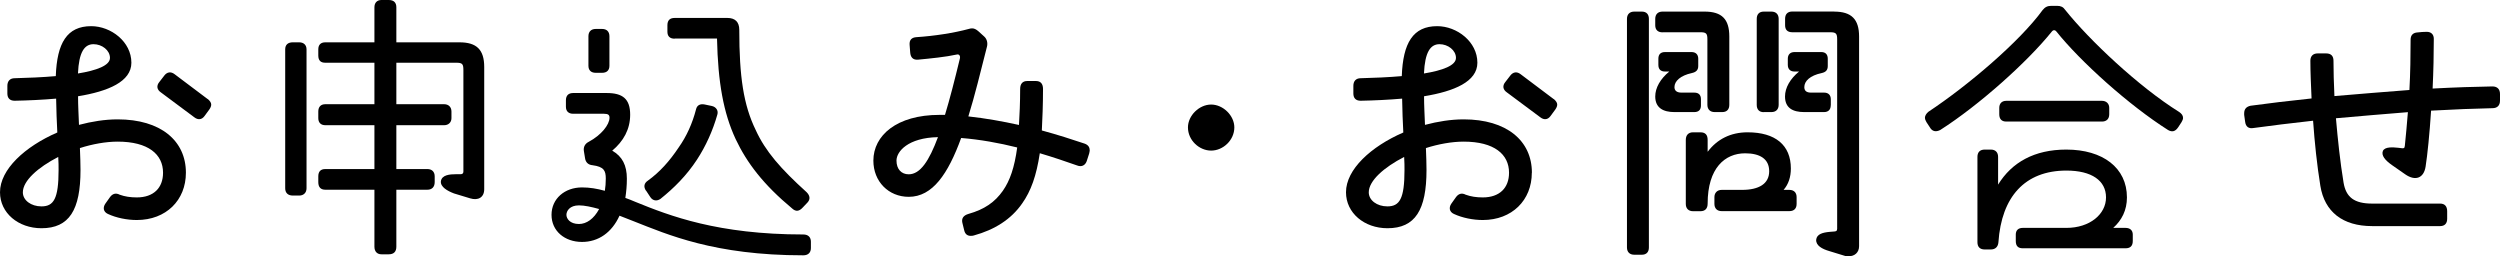
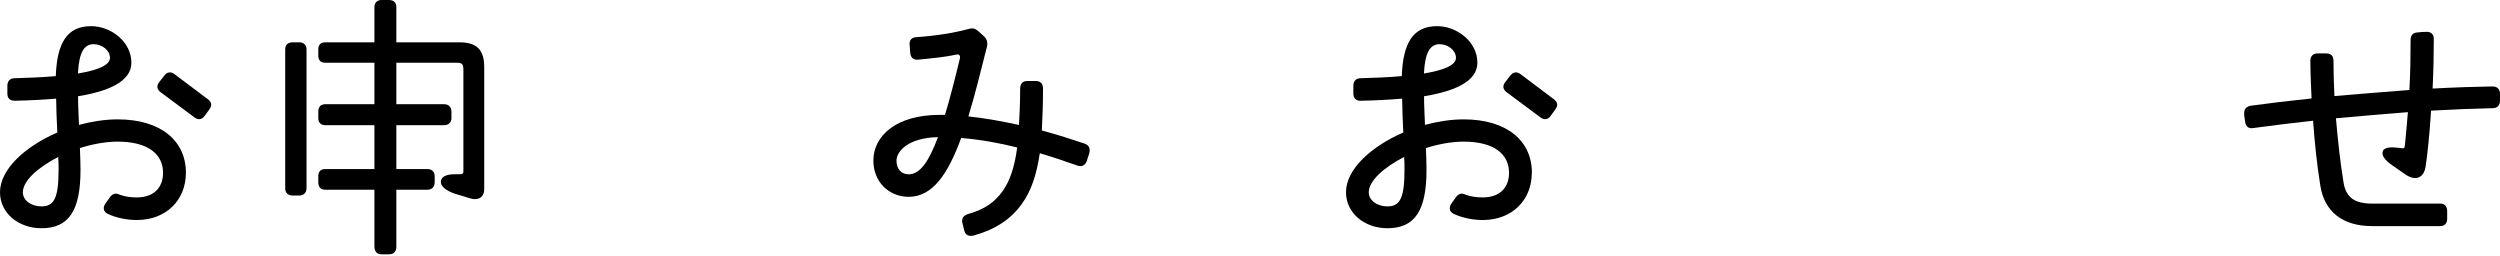
<svg xmlns="http://www.w3.org/2000/svg" id="ART_WORK" version="1.1" viewBox="0 0 295.32 30.27">
  <path d="M21.96,20.41c0,3.24-2.34,5.58-5.8,5.58-1.15,0-2.41-.25-3.42-.72-.54-.25-.61-.76-.29-1.22l.54-.76c.29-.4.68-.54,1.15-.29.61.22,1.26.32,2.02.32,1.98,0,3.1-1.12,3.1-2.92,0-2.16-1.73-3.67-5.36-3.67-1.4,0-2.99.29-4.46.76.04.97.07,1.94.07,2.59,0,4.72-1.33,6.88-4.61,6.88-2.74,0-4.9-1.8-4.9-4.25,0-2.7,2.95-5.4,6.77-7.06-.07-1.22-.11-2.56-.14-4-1.62.14-3.28.22-4.9.25-.58,0-.86-.32-.86-.86v-.9c0-.54.29-.9.86-.9,1.58-.04,3.28-.11,4.86-.25.14-3.92,1.33-5.9,4.18-5.9,2.34,0,4.75,1.84,4.75,4.32,0,2.23-2.74,3.38-6.3,3.96,0,1.15.07,2.23.11,3.38,1.51-.4,3.06-.65,4.57-.65,5.08,0,8.06,2.52,8.06,6.3ZM6.88,18.54c-2.38,1.22-4.18,2.81-4.18,4.18,0,.94.97,1.66,2.2,1.66,1.44,0,2.02-.9,2.02-4.28,0-.43,0-.97-.04-1.55ZM9.21,8.68c2.2-.36,3.78-.94,3.78-1.84s-.94-1.62-1.94-1.62c-1.08,0-1.73.94-1.84,3.46ZM24.55,11.7c.25.22.4.43.4.65,0,.18-.07.36-.22.58l-.58.79c-.32.43-.76.47-1.19.14l-3.96-2.95c-.47-.32-.54-.79-.18-1.22l.61-.79c.32-.4.76-.47,1.19-.14l3.92,2.95Z" />
  <path d="M35.35,5c.5,0,.86.29.86.83v16.41c0,.54-.36.86-.86.86h-.76c-.58,0-.9-.32-.9-.86V5.83c0-.54.32-.83.9-.83h.76ZM46.83,5h7.45c2.02,0,2.92.86,2.92,2.92v14.43c0,.97-.72,1.37-1.66,1.08l-1.91-.58c-.76-.29-1.62-.76-1.55-1.44.11-.76,1.08-.83,1.76-.83h.54c.22,0,.36-.07.36-.32v-11.99c0-.72-.14-.86-.83-.86h-7.09v4.9h5.65c.5,0,.86.32.86.86v.79c0,.5-.36.83-.86.83h-5.65v5.18h3.67c.5,0,.86.29.86.86v.68c0,.61-.36.9-.86.9h-3.67v6.73c0,.58-.29.9-.9.9h-.86c-.5,0-.83-.32-.83-.9v-6.73h-5.8c-.54,0-.83-.29-.83-.9v-.68c0-.58.29-.86.83-.86h5.8v-5.18h-5.8c-.54,0-.83-.32-.83-.83v-.79c0-.54.29-.86.83-.86h5.8v-4.9h-5.8c-.54,0-.83-.25-.83-.86v-.72c0-.54.29-.83.83-.83h5.8V.86c0-.54.32-.86.83-.86h.86c.61,0,.9.32.9.86v4.14Z" />
-   <path d="M95.79,28.54v.76c0,.54-.32.86-.9.86-10.51,0-16.02-2.45-20.05-4.03l-1.66-.65c-.9,1.98-2.48,3.1-4.43,3.1-2.05,0-3.6-1.3-3.6-3.2s1.55-3.24,3.6-3.24c.9,0,1.76.14,2.7.4.07-.43.11-.94.11-1.44,0-.94-.22-1.4-1.55-1.58-.54-.04-.83-.36-.9-.83l-.14-.86c-.07-.47.14-.86.58-1.08,1.48-.79,2.45-2.02,2.45-2.84,0-.32-.14-.47-.65-.47h-3.64c-.54,0-.86-.29-.86-.83v-.76c0-.58.32-.86.86-.86h3.96c1.87,0,2.77.68,2.77,2.56,0,1.73-.79,3.13-2.12,4.25,1.19.68,1.73,1.73,1.73,3.31,0,.83-.07,1.55-.18,2.27.4.14.76.29,1.19.47,4.07,1.66,9.75,3.85,19.83,3.85.58,0,.9.32.9.86ZM70.77,24.69c-.9-.25-1.73-.43-2.38-.43-1.08,0-1.48.65-1.48,1.12,0,.43.4,1.08,1.48,1.08.9,0,1.76-.61,2.38-1.76ZM70.37,8.6c-.54,0-.86-.29-.86-.83v-3.49c0-.54.32-.86.86-.86h.76c.54,0,.86.32.86.86v3.49c0,.54-.32.83-.86.83h-.76ZM76.31,22.53c-.32-.47-.22-.9.22-1.19,1.4-1.01,2.56-2.3,3.64-3.92.94-1.33,1.62-2.84,2.05-4.5.11-.5.5-.68,1.01-.58l.86.18c.5.11.79.54.65,1.01-.54,1.91-1.37,3.74-2.41,5.33-1.22,1.87-2.74,3.38-4.32,4.64-.43.29-.9.22-1.19-.22l-.5-.76ZM79.7,4.57c-.58,0-.86-.29-.86-.83v-.76c0-.58.29-.86.86-.86h6.23c.9,0,1.4.47,1.4,1.4,0,5.54.5,8.89,1.94,11.84,1.15,2.52,2.95,4.57,6.01,7.34.4.4.47.83.11,1.22l-.58.61c-.4.43-.79.5-1.22.11-3.42-2.84-5.36-5.4-6.69-8.21-1.44-3.1-2.09-6.69-2.2-11.88h-5Z" />
  <path d="M128.73,17.71c0,.14-.04.29-.07.43l-.29.9c-.18.5-.61.72-1.15.5-1.33-.47-2.81-.97-4.39-1.44-.4,2.66-1.04,4.46-2.09,5.94-1.3,1.87-3.24,3.1-5.72,3.78-.11.04-.25.04-.36.04-.36,0-.65-.18-.76-.65l-.22-.9c-.11-.5.11-.86.72-1.04,1.91-.54,3.13-1.4,4.07-2.74.83-1.19,1.37-2.74,1.69-5.11-2.16-.54-4.39-.94-6.62-1.12-1.55,4.25-3.38,6.95-6.19,6.95-2.38,0-4.18-1.8-4.18-4.28,0-2.95,2.74-5.4,7.81-5.4h.65c.58-1.91,1.15-4.14,1.76-6.66.07-.29-.07-.54-.36-.47-1.3.29-3.13.47-4.61.61-.58.04-.86-.29-.9-.86l-.07-.9c-.04-.58.25-.86.79-.9,2.16-.14,4.46-.5,6.19-.97.14-.04.25-.07.4-.07.25,0,.47.11.72.32l.72.65c.32.29.43.76.32,1.19-.76,2.99-1.44,5.8-2.2,8.24,2.02.22,4.03.58,5.98,1.01.07-1.22.14-2.63.14-4.25,0-.61.29-.94.83-.94h1.04c.54,0,.83.32.83.94,0,1.87-.07,3.49-.14,4.9,1.84.5,3.53,1.04,5.04,1.55.4.14.61.4.61.76ZM110.8,16.2c-3.53.07-4.9,1.69-4.9,2.77,0,1.01.58,1.62,1.44,1.62,1.37,0,2.41-1.58,3.46-4.39Z" />
-   <path d="M145.81,15.05c0,1.51-1.33,2.74-2.74,2.74s-2.74-1.22-2.74-2.74c0-1.4,1.33-2.7,2.74-2.7s2.74,1.3,2.74,2.7Z" />
  <path d="M180.95,20.41c0,3.24-2.34,5.58-5.79,5.58-1.15,0-2.41-.25-3.42-.72-.54-.25-.61-.76-.29-1.22l.54-.76c.29-.4.68-.54,1.15-.29.61.22,1.26.32,2.02.32,1.98,0,3.1-1.12,3.1-2.92,0-2.16-1.73-3.67-5.36-3.67-1.4,0-2.99.29-4.46.76.04.97.07,1.94.07,2.59,0,4.72-1.33,6.88-4.61,6.88-2.74,0-4.9-1.8-4.9-4.25,0-2.7,2.95-5.4,6.77-7.06-.07-1.22-.11-2.56-.14-4-1.62.14-3.28.22-4.9.25-.58,0-.86-.32-.86-.86v-.9c0-.54.29-.9.86-.9,1.58-.04,3.28-.11,4.86-.25.14-3.92,1.33-5.9,4.18-5.9,2.34,0,4.75,1.84,4.75,4.32,0,2.23-2.74,3.38-6.3,3.96,0,1.15.07,2.23.11,3.38,1.51-.4,3.06-.65,4.57-.65,5.08,0,8.06,2.52,8.06,6.3ZM165.87,18.54c-2.38,1.22-4.18,2.81-4.18,4.18,0,.94.97,1.66,2.2,1.66,1.44,0,2.02-.9,2.02-4.28,0-.43,0-.97-.04-1.55ZM168.21,8.68c2.2-.36,3.78-.94,3.78-1.84s-.94-1.62-1.94-1.62c-1.08,0-1.73.94-1.84,3.46ZM183.55,11.7c.25.22.4.43.4.65,0,.18-.07.36-.22.58l-.58.79c-.32.43-.76.47-1.19.14l-3.96-2.95c-.47-.32-.54-.79-.18-1.22l.61-.79c.32-.4.76-.47,1.19-.14l3.92,2.95Z" />
-   <path d="M193.95,1.37c.54,0,.83.32.83.86v27c0,.54-.29.86-.83.86h-.9c-.54,0-.86-.32-.86-.86V2.23c0-.54.32-.86.86-.86h.9ZM196.39,3.82c-.54,0-.86-.29-.86-.83v-.76c0-.54.32-.86.86-.86h4.97c2.05,0,2.92.9,2.92,2.95v8.06c0,.54-.29.86-.83.86h-.9c-.54,0-.86-.32-.86-.86v-7.74c0-.68-.14-.83-.83-.83h-4.46ZM200.93,12.45c0,.5-.25.79-.79.79h-2.34c-1.33,0-2.27-.5-2.27-1.84,0-1.04.61-2.09,1.66-2.95h-.5c-.54,0-.79-.29-.79-.79v-.72c0-.5.25-.79.79-.79h3.13c.5,0,.79.29.79.79v.86c0,.47-.25.72-.76.83-1.33.29-2.05.94-2.05,1.66,0,.43.29.65.83.65h1.51c.54,0,.79.29.79.79v.72ZM211.37,22.43c.58,0,.86.36.86.86v.79c0,.54-.29.86-.86.86h-7.99c-.54,0-.86-.32-.86-.86v-.79c0-.5.32-.86.86-.86h2.41c1.98,0,3.2-.72,3.2-2.2s-1.12-2.12-2.84-2.12c-2.38,0-4.43,1.73-4.43,5.94,0,.58-.29.9-.86.9h-.86c-.54,0-.86-.32-.86-.86v-7.56c0-.58.32-.9.86-.9h.86c.61,0,.86.32.86.9v1.4c1.12-1.48,2.7-2.3,4.72-2.3,3.28,0,5.11,1.51,5.11,4.28,0,1.01-.29,1.87-.86,2.52h.68ZM208.35,13.25c-.54,0-.83-.32-.83-.86V2.23c0-.54.29-.86.83-.86h.9c.54,0,.86.32.86.86v10.15c0,.54-.32.86-.86.86h-.9ZM216.66,1.37c2.05,0,2.95.9,2.95,2.95v24.76c0,.76-.54,1.19-1.22,1.19-.18,0-.36,0-.54-.07l-1.76-.54c-.86-.25-1.58-.65-1.55-1.33.07-.68.76-.86,1.58-.94l.5-.04c.25,0,.4-.07.4-.32V4.64c0-.68-.14-.83-.83-.83h-4.46c-.58,0-.86-.29-.86-.83v-.76c0-.54.29-.86.86-.86h4.93ZM216.26,12.45c0,.5-.29.79-.79.79h-2.34c-1.37,0-2.27-.5-2.27-1.84,0-1.04.61-2.09,1.66-2.95h-.54c-.5,0-.79-.29-.79-.79v-.72c0-.5.29-.79.79-.79h3.17c.5,0,.76.29.76.79v.86c0,.47-.22.72-.72.83-1.37.29-2.05.94-2.05,1.66,0,.43.25.65.79.65h1.55c.5,0,.79.29.79.79v.72Z" />
-   <path d="M257.88,13.93c0,.14-.07.32-.18.5l-.4.61c-.32.47-.68.61-1.19.32-4.61-2.92-10.33-8.06-13.21-11.66-.14-.18-.36-.18-.5,0-2.88,3.6-8.64,8.75-13.21,11.66-.5.25-.94.18-1.22-.32l-.4-.61c-.11-.18-.18-.36-.18-.54,0-.22.18-.5.4-.68,4.72-3.13,10.8-8.31,13.5-12.02.29-.36.58-.5,1.04-.5h.68c.43,0,.72.14.94.47,2.84,3.56,8.67,9.07,13.46,12.06.32.22.47.43.47.72ZM251.08,26.92c.54,0,.86.29.86.79v.76c0,.61-.32.86-.86.86h-12.13c-.54,0-.83-.25-.83-.86v-.76c0-.5.29-.79.83-.79h5.15c2.77,0,4.68-1.62,4.68-3.6s-1.69-3.17-4.68-3.17c-4.9,0-7.67,3.1-8.03,8.46-.04.54-.36.86-.9.86h-.72c-.58,0-.86-.32-.86-.86v-10.08c0-.54.29-.86.86-.86h.72c.54,0,.86.32.86.86v3.28c1.62-2.63,4.28-4.14,8.06-4.14,4.32,0,7.16,2.16,7.16,5.65,0,1.51-.61,2.7-1.62,3.6h1.44ZM237,14.36c-.54,0-.83-.29-.83-.86v-.76c0-.5.29-.83.83-.83h11.3c.5,0,.86.32.86.83v.76c0,.58-.36.86-.86.86h-11.3Z" />
  <path d="M295.32,11.09v.79c0,.58-.32.9-.9.9-2.02.04-4.5.14-7.24.29-.18,2.74-.43,5.22-.65,6.62-.22,1.37-1.22,1.73-2.41.9l-1.55-1.08c-.83-.58-1.3-1.15-1.08-1.69.25-.5,1.15-.43,1.84-.36l.32.04c.29.04.4.04.43-.29.11-1.08.25-2.52.36-3.96-2.77.22-5.69.47-8.5.72.22,2.52.5,5.18.9,7.6.29,1.73,1.26,2.48,3.38,2.48h8.03c.54,0,.83.32.83.9v.9c0,.54-.29.86-.83.86h-8.03c-3.49,0-5.62-1.69-6.12-4.75-.4-2.48-.68-5.15-.86-7.7-2.59.29-5,.58-7.02.86-.58.11-.94-.14-1.01-.76l-.11-.79v-.18c0-.5.25-.79.76-.9,2.09-.29,4.57-.58,7.2-.86-.07-1.55-.14-3.17-.14-4.46,0-.54.32-.86.86-.86h1.01c.58,0,.86.32.86.86,0,1.22.04,2.66.11,4.18,2.92-.25,5.98-.5,8.86-.72.11-1.98.14-4.07.14-5.94,0-.54.29-.83.83-.86.32-.04.72-.07,1.08-.07.5,0,.83.29.83.83,0,1.76-.04,3.82-.14,5.87,2.63-.14,5.08-.22,7.06-.25.58,0,.9.32.9.9Z" />
</svg>